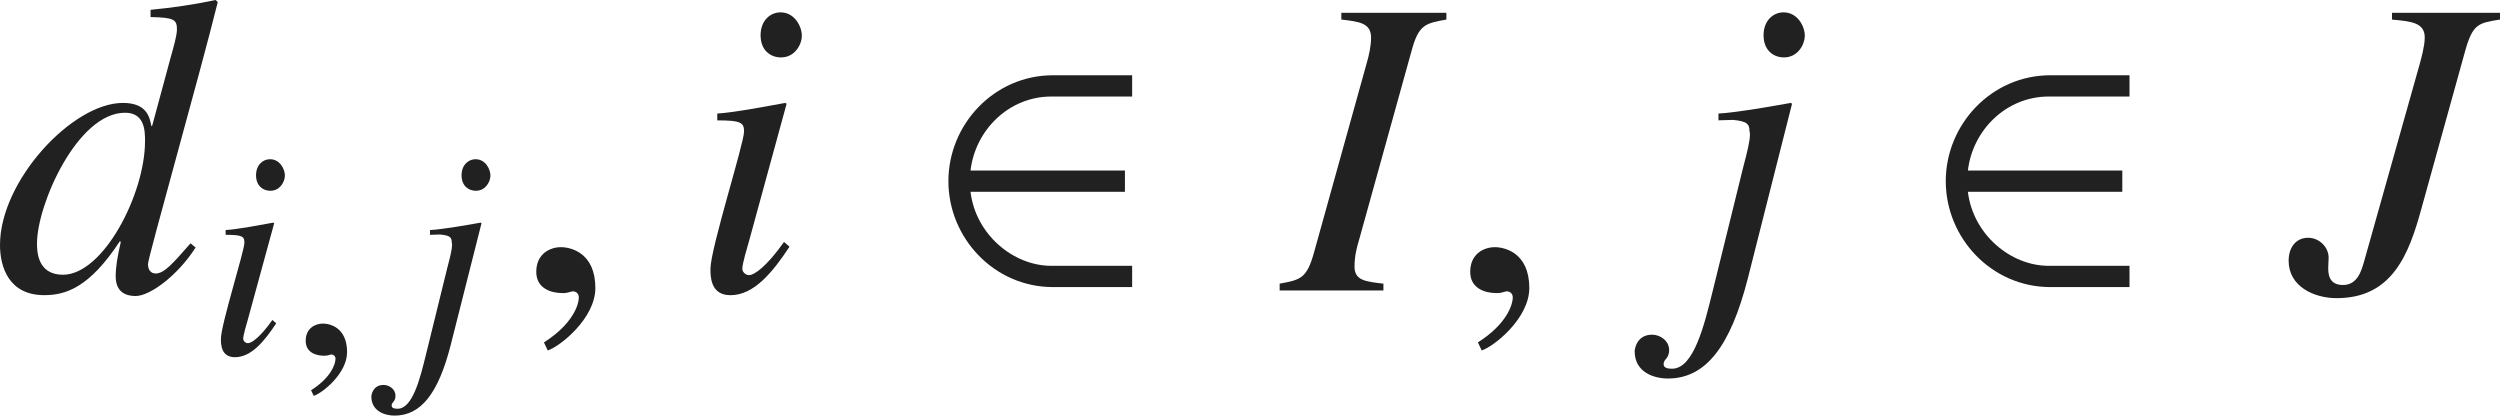
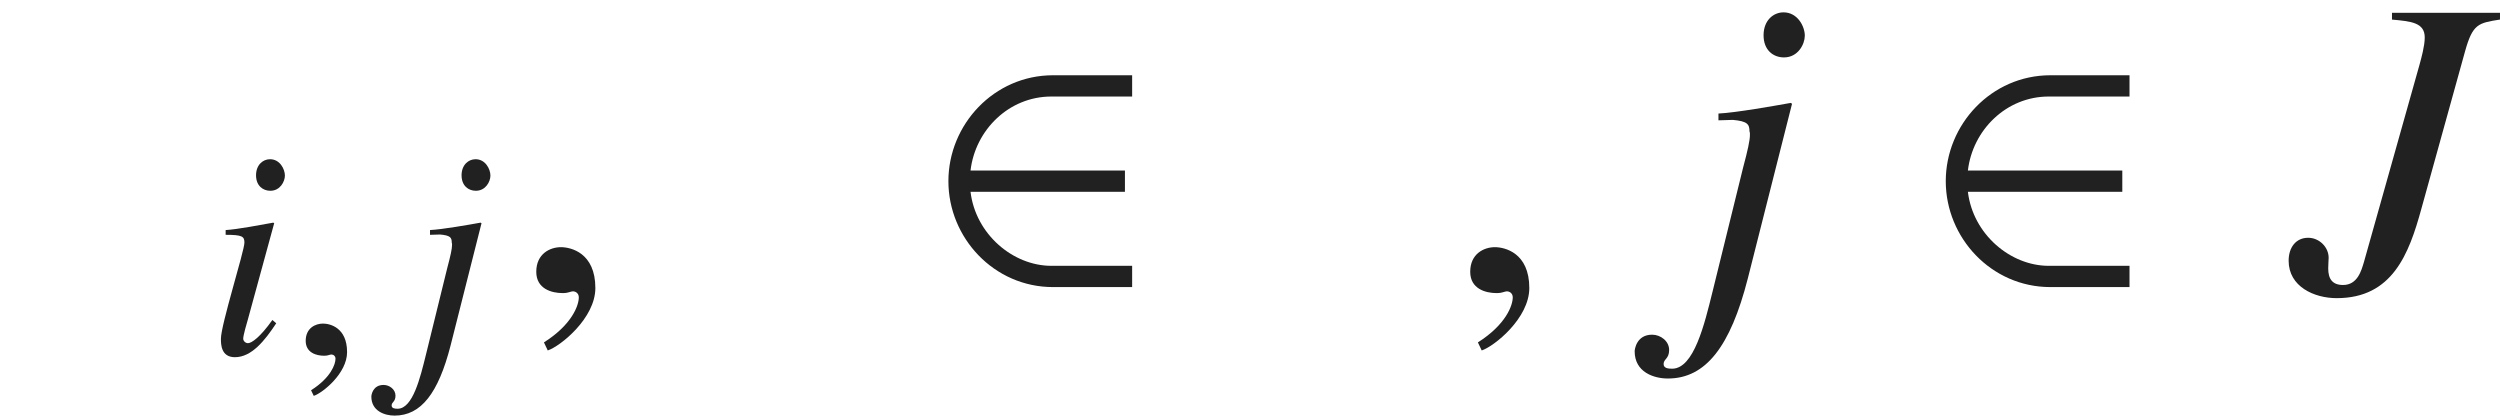
<svg xmlns="http://www.w3.org/2000/svg" version="1.1" id="レイヤー_1" x="0px" y="0px" viewBox="0 0 58.301 9.691" style="enable-background:new 0 0 58.301 9.691;" xml:space="preserve" preserveAspectRatio="xMinYMin meet">
  <g>
-     <path style="fill:#212121;" d="M4.562,5.772C4.136,6.438,3.491,6.903,3.164,6.903c-0.387,0-0.466-0.248-0.466-0.456   c0-0.229,0.04-0.456,0.119-0.804l-0.02-0.02c-0.714,1.091-1.27,1.26-1.766,1.26C0.208,6.884,0,6.229,0,5.713   C0,4.216,1.686,2.4,2.866,2.4c0.555,0,0.625,0.327,0.665,0.546l0.02-0.021L3.977,1.35c0.079-0.278,0.149-0.526,0.149-0.665   c0-0.229-0.07-0.277-0.615-0.287V0.229C4.017,0.179,4.522,0.109,5.028,0l0.05,0.05C4.651,1.775,3.451,6.001,3.451,6.159   c0,0.149,0.08,0.219,0.179,0.219c0.198,0,0.397-0.229,0.813-0.704L4.562,5.772z M3.382,3.293c0-0.228,0-0.664-0.466-0.664   c-1.111,0-2.053,2.142-2.053,3.045c0,0.168,0,0.733,0.605,0.733C2.41,6.407,3.382,4.523,3.382,3.293z" />
-   </g>
+     </g>
  <g>
    <path style="fill:#212121;" d="M6.442,7.539C6.172,7.948,5.866,8.33,5.478,8.33c-0.326,0-0.326-0.306-0.326-0.431   c0-0.326,0.548-2.048,0.548-2.242c0-0.146-0.056-0.181-0.438-0.181V5.365c0.264-0.014,0.84-0.124,1.111-0.173l0.021,0.014   L5.783,7.441C5.755,7.539,5.672,7.816,5.672,7.899c0,0.049,0.049,0.104,0.111,0.104c0.083,0,0.285-0.139,0.569-0.541L6.442,7.539z    M6.304,4.449c-0.173,0-0.333-0.118-0.333-0.361c0-0.242,0.16-0.375,0.326-0.375c0.229,0,0.347,0.229,0.347,0.382   C6.644,4.234,6.533,4.449,6.304,4.449z" />
  </g>
  <g>
    <path style="fill:#212121;" d="M7.317,9.232L7.254,9.101C7.713,8.81,7.824,8.497,7.824,8.365c0-0.062-0.048-0.098-0.097-0.098   c-0.014,0-0.035,0.007-0.062,0.014C7.643,8.289,7.608,8.296,7.56,8.296c-0.181,0-0.431-0.069-0.431-0.348   c0-0.299,0.229-0.402,0.403-0.402c0.16,0,0.562,0.09,0.562,0.666C8.095,8.705,7.525,9.163,7.317,9.232z" />
  </g>
  <g>
    <path style="fill:#212121;" d="M10.431,6.247c0.076-0.284,0.111-0.444,0.111-0.534c0-0.021,0-0.042-0.007-0.056   c0-0.118-0.035-0.167-0.271-0.188l-0.236,0.007V5.365c0.285-0.014,0.91-0.124,1.18-0.173l0.021,0.014L10.507,8.06   c-0.285,1.11-0.688,1.632-1.305,1.632c-0.229,0-0.542-0.104-0.542-0.444c0-0.028,0.028-0.271,0.285-0.271   c0.139,0,0.278,0.104,0.278,0.25c0,0.146-0.09,0.146-0.09,0.229c0,0.069,0.076,0.076,0.139,0.076c0.354,0,0.528-0.722,0.66-1.257   L10.431,6.247z M11.097,4.449c-0.174,0-0.333-0.118-0.333-0.361c0-0.242,0.16-0.375,0.326-0.375c0.229,0,0.347,0.229,0.347,0.382   C11.437,4.234,11.326,4.449,11.097,4.449z" />
  </g>
  <g>
    <path style="fill:#212121;" d="M12.774,8.173l-0.089-0.188c0.655-0.416,0.813-0.863,0.813-1.051c0-0.09-0.069-0.14-0.139-0.14   c-0.02,0-0.049,0.01-0.089,0.021c-0.03,0.01-0.08,0.02-0.149,0.02c-0.258,0-0.615-0.1-0.615-0.496c0-0.427,0.327-0.575,0.575-0.575   c0.228,0,0.803,0.129,0.803,0.952C13.885,7.419,13.071,8.073,12.774,8.173z" />
  </g>
  <g>
-     <path style="fill:#212121;" d="M18.412,5.753c-0.387,0.585-0.823,1.131-1.378,1.131c-0.466,0-0.466-0.437-0.466-0.615   c0-0.466,0.784-2.926,0.784-3.203c0-0.209-0.08-0.259-0.625-0.259V2.648c0.377-0.02,1.2-0.179,1.587-0.248l0.03,0.02L17.47,5.614   c-0.04,0.139-0.159,0.535-0.159,0.654c0,0.069,0.069,0.148,0.159,0.148c0.119,0,0.407-0.198,0.813-0.773L18.412,5.753z    M18.213,1.339c-0.248,0-0.476-0.168-0.476-0.516c0-0.347,0.228-0.535,0.466-0.535c0.327,0,0.496,0.327,0.496,0.545   C18.7,1.032,18.541,1.339,18.213,1.339z" />
-   </g>
+     </g>
  <g>
    <path style="fill:#212121;" d="M24.557,6.695c-1.378,0-2.44-1.15-2.44-2.47s1.062-2.47,2.44-2.47h1.845v0.496h-1.884   c-0.992,0-1.775,0.783-1.885,1.726h3.601v0.496h-3.601c0.119,0.991,0.992,1.726,1.885,1.726h1.884v0.496H24.557z" />
  </g>
  <g>
-     <path style="fill:#212121;" d="M29.841,6.615c0.486-0.089,0.635-0.118,0.804-0.733l1.22-4.384c0.06-0.198,0.109-0.437,0.109-0.615   c0-0.347-0.268-0.377-0.694-0.427V0.298h2.45v0.158c-0.486,0.09-0.645,0.109-0.813,0.734l-1.22,4.394   c-0.06,0.198-0.109,0.396-0.109,0.635c0,0.317,0.248,0.348,0.674,0.396v0.159h-2.42V6.615z" />
-   </g>
+     </g>
  <g>
    <path style="fill:#212121;" d="M34.554,8.173l-0.089-0.188c0.655-0.416,0.813-0.863,0.813-1.051c0-0.09-0.069-0.14-0.139-0.14   c-0.02,0-0.049,0.01-0.089,0.021c-0.03,0.01-0.08,0.02-0.149,0.02c-0.258,0-0.615-0.1-0.615-0.496c0-0.427,0.327-0.575,0.575-0.575   c0.228,0,0.803,0.129,0.803,0.952C35.665,7.419,34.852,8.073,34.554,8.173z" />
  </g>
  <g>
    <path style="fill:#212121;" d="M40.65,3.908c0.109-0.407,0.159-0.635,0.159-0.764c0-0.03,0-0.06-0.01-0.079   c0-0.169-0.05-0.238-0.387-0.269l-0.337,0.01V2.648c0.407-0.02,1.299-0.179,1.686-0.248l0.03,0.02l-1.032,4.077   c-0.406,1.587-0.982,2.33-1.864,2.33c-0.328,0-0.774-0.148-0.774-0.635c0-0.039,0.04-0.387,0.407-0.387   c0.198,0,0.397,0.149,0.397,0.357s-0.129,0.208-0.129,0.327c0,0.1,0.109,0.109,0.199,0.109c0.506,0,0.753-1.031,0.942-1.796   L40.65,3.908z M41.603,1.339c-0.248,0-0.476-0.168-0.476-0.516c0-0.347,0.228-0.535,0.466-0.535c0.327,0,0.496,0.327,0.496,0.545   C42.088,1.032,41.93,1.339,41.603,1.339z" />
  </g>
  <g>
    <path style="fill:#212121;" d="M47.816,6.695c-1.378,0-2.44-1.15-2.44-2.47s1.062-2.47,2.44-2.47h1.845v0.496h-1.884   c-0.992,0-1.775,0.783-1.885,1.726h3.601v0.496h-3.601c0.119,0.991,0.992,1.726,1.885,1.726h1.884v0.496H47.816z" />
  </g>
  <g>
    <path style="fill:#212121;" d="M58.301,0.456c-0.505,0.08-0.635,0.1-0.813,0.734l-1.021,3.68c-0.288,1.052-0.675,2.083-1.974,2.083   c-0.525,0-1.121-0.268-1.121-0.873c0-0.308,0.168-0.535,0.456-0.535c0.258,0,0.477,0.218,0.477,0.466c0,0.06-0.01,0.148-0.01,0.248   c0,0.248,0.099,0.387,0.347,0.387c0.337,0,0.427-0.337,0.486-0.535l1.299-4.612c0.04-0.148,0.119-0.427,0.119-0.625   c0-0.347-0.317-0.377-0.764-0.417V0.298h2.519V0.456z" />
  </g>
</svg>